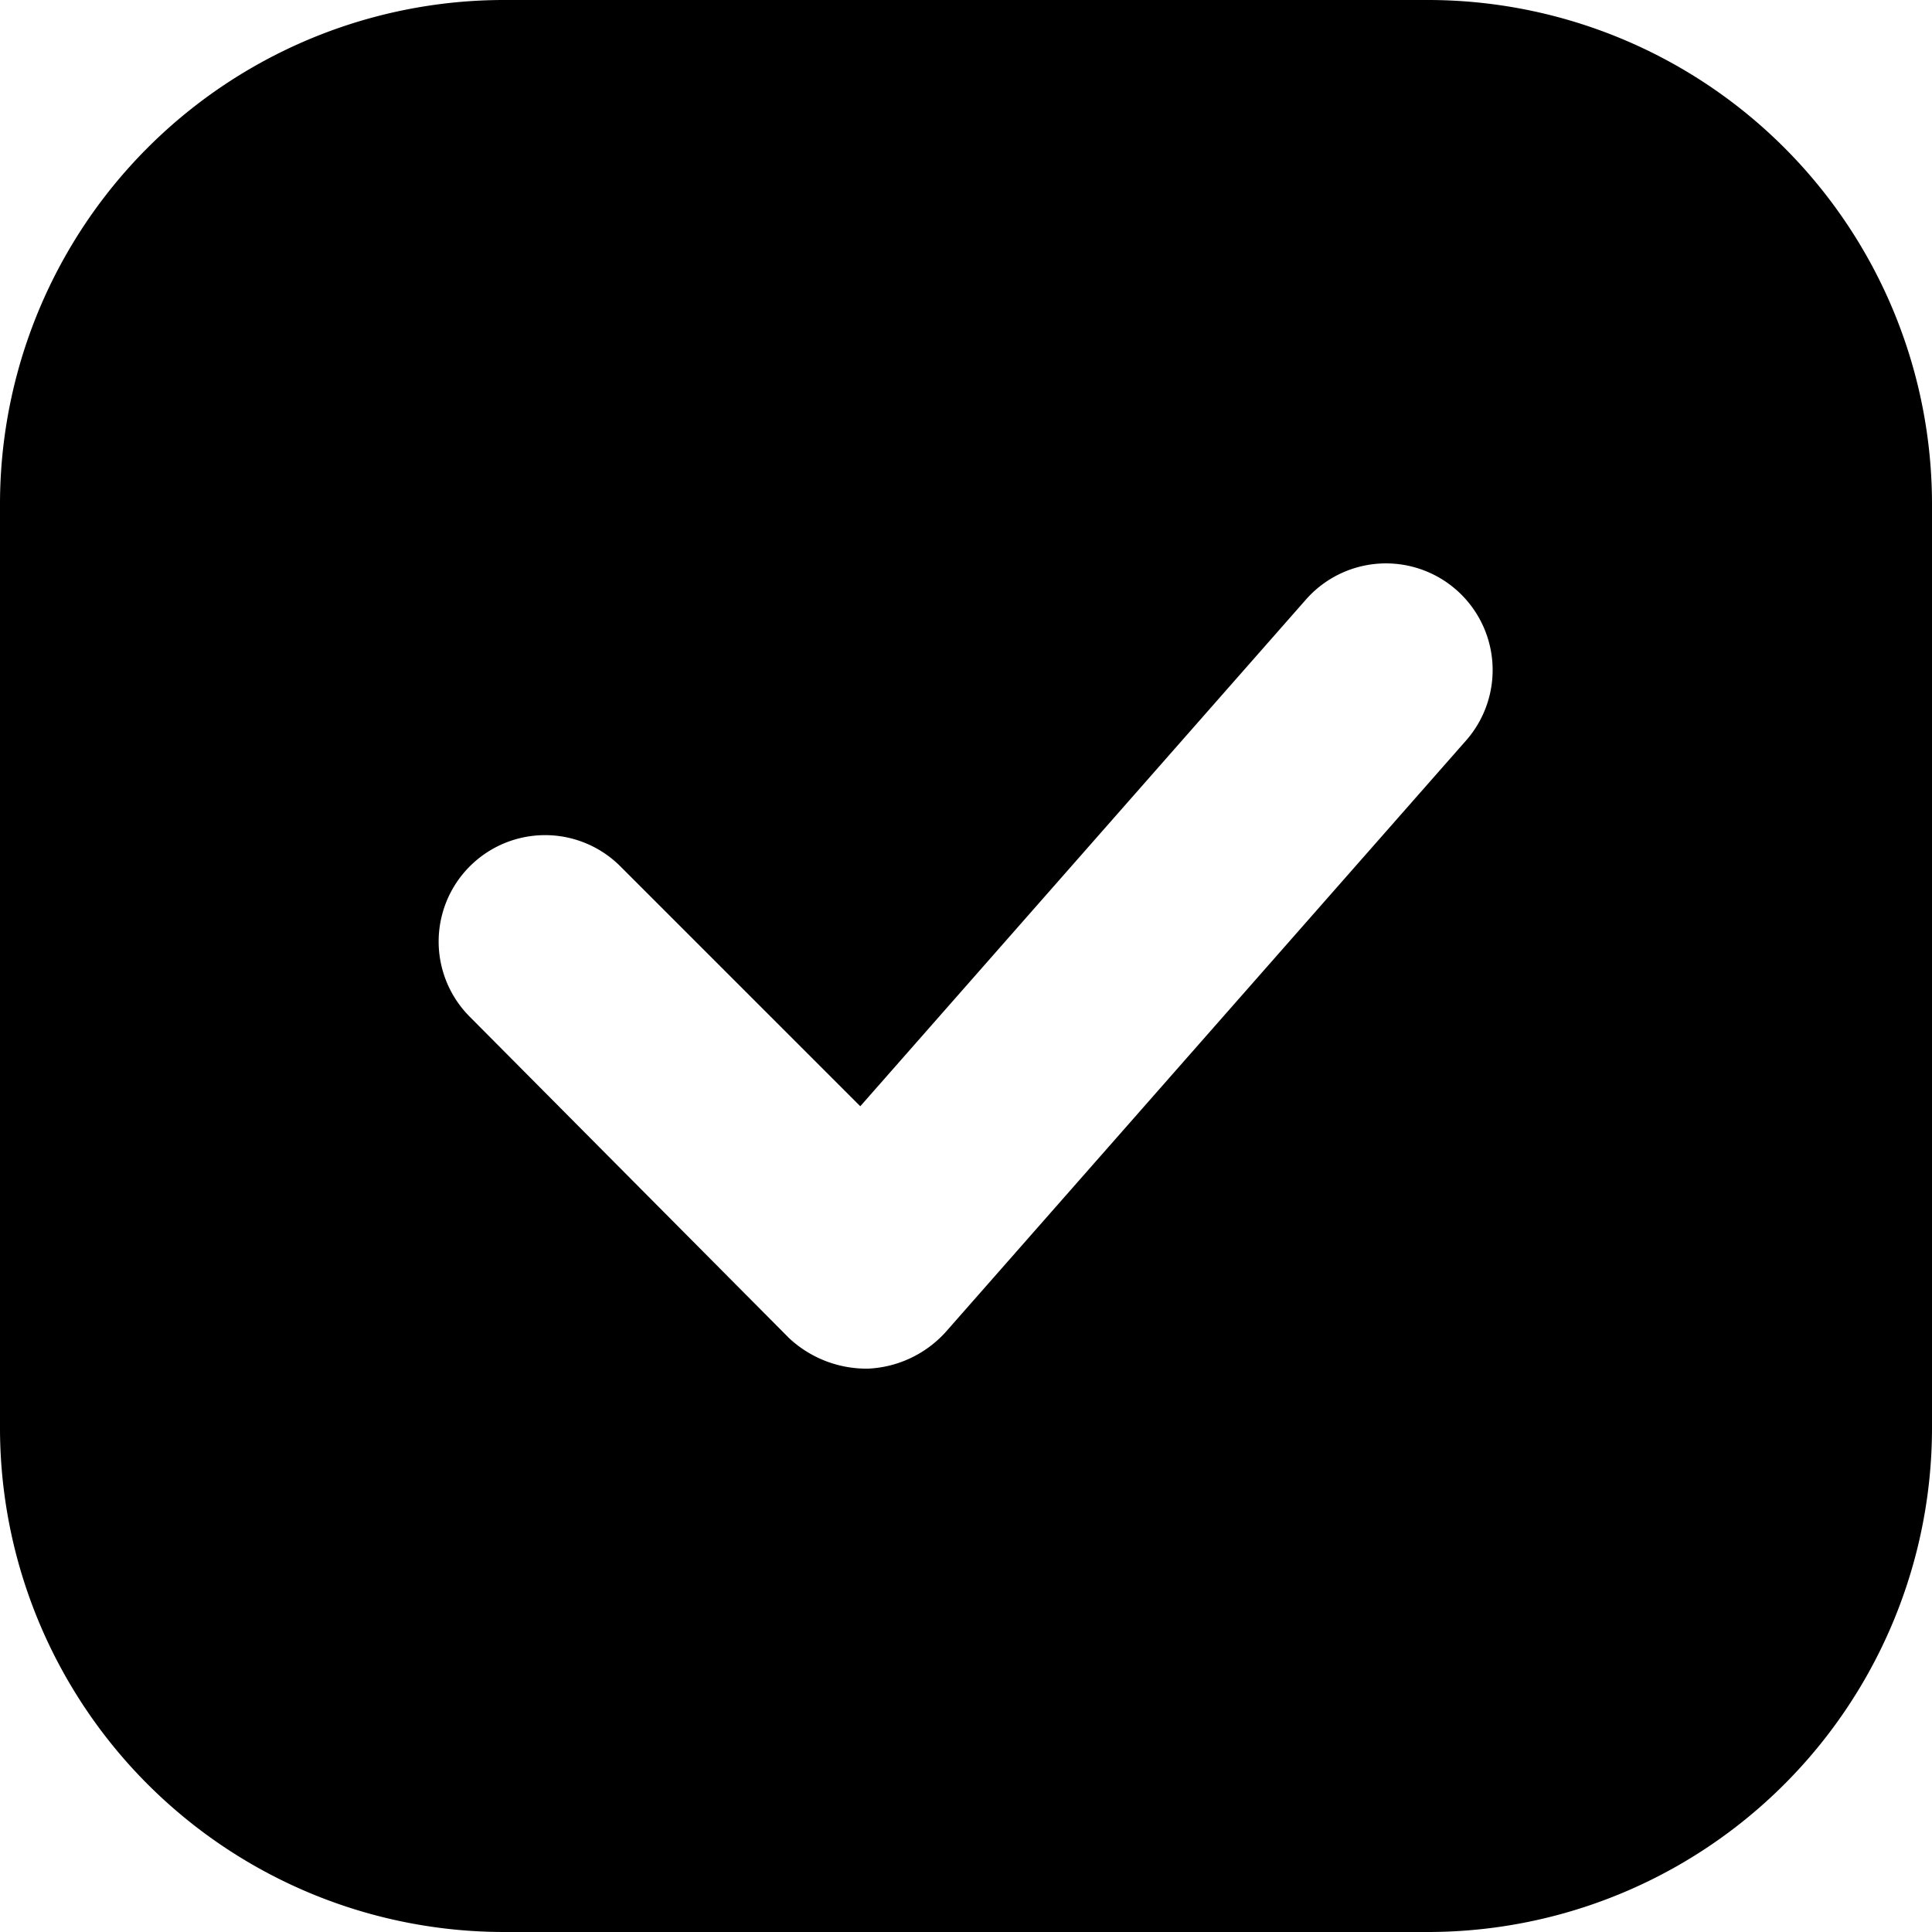
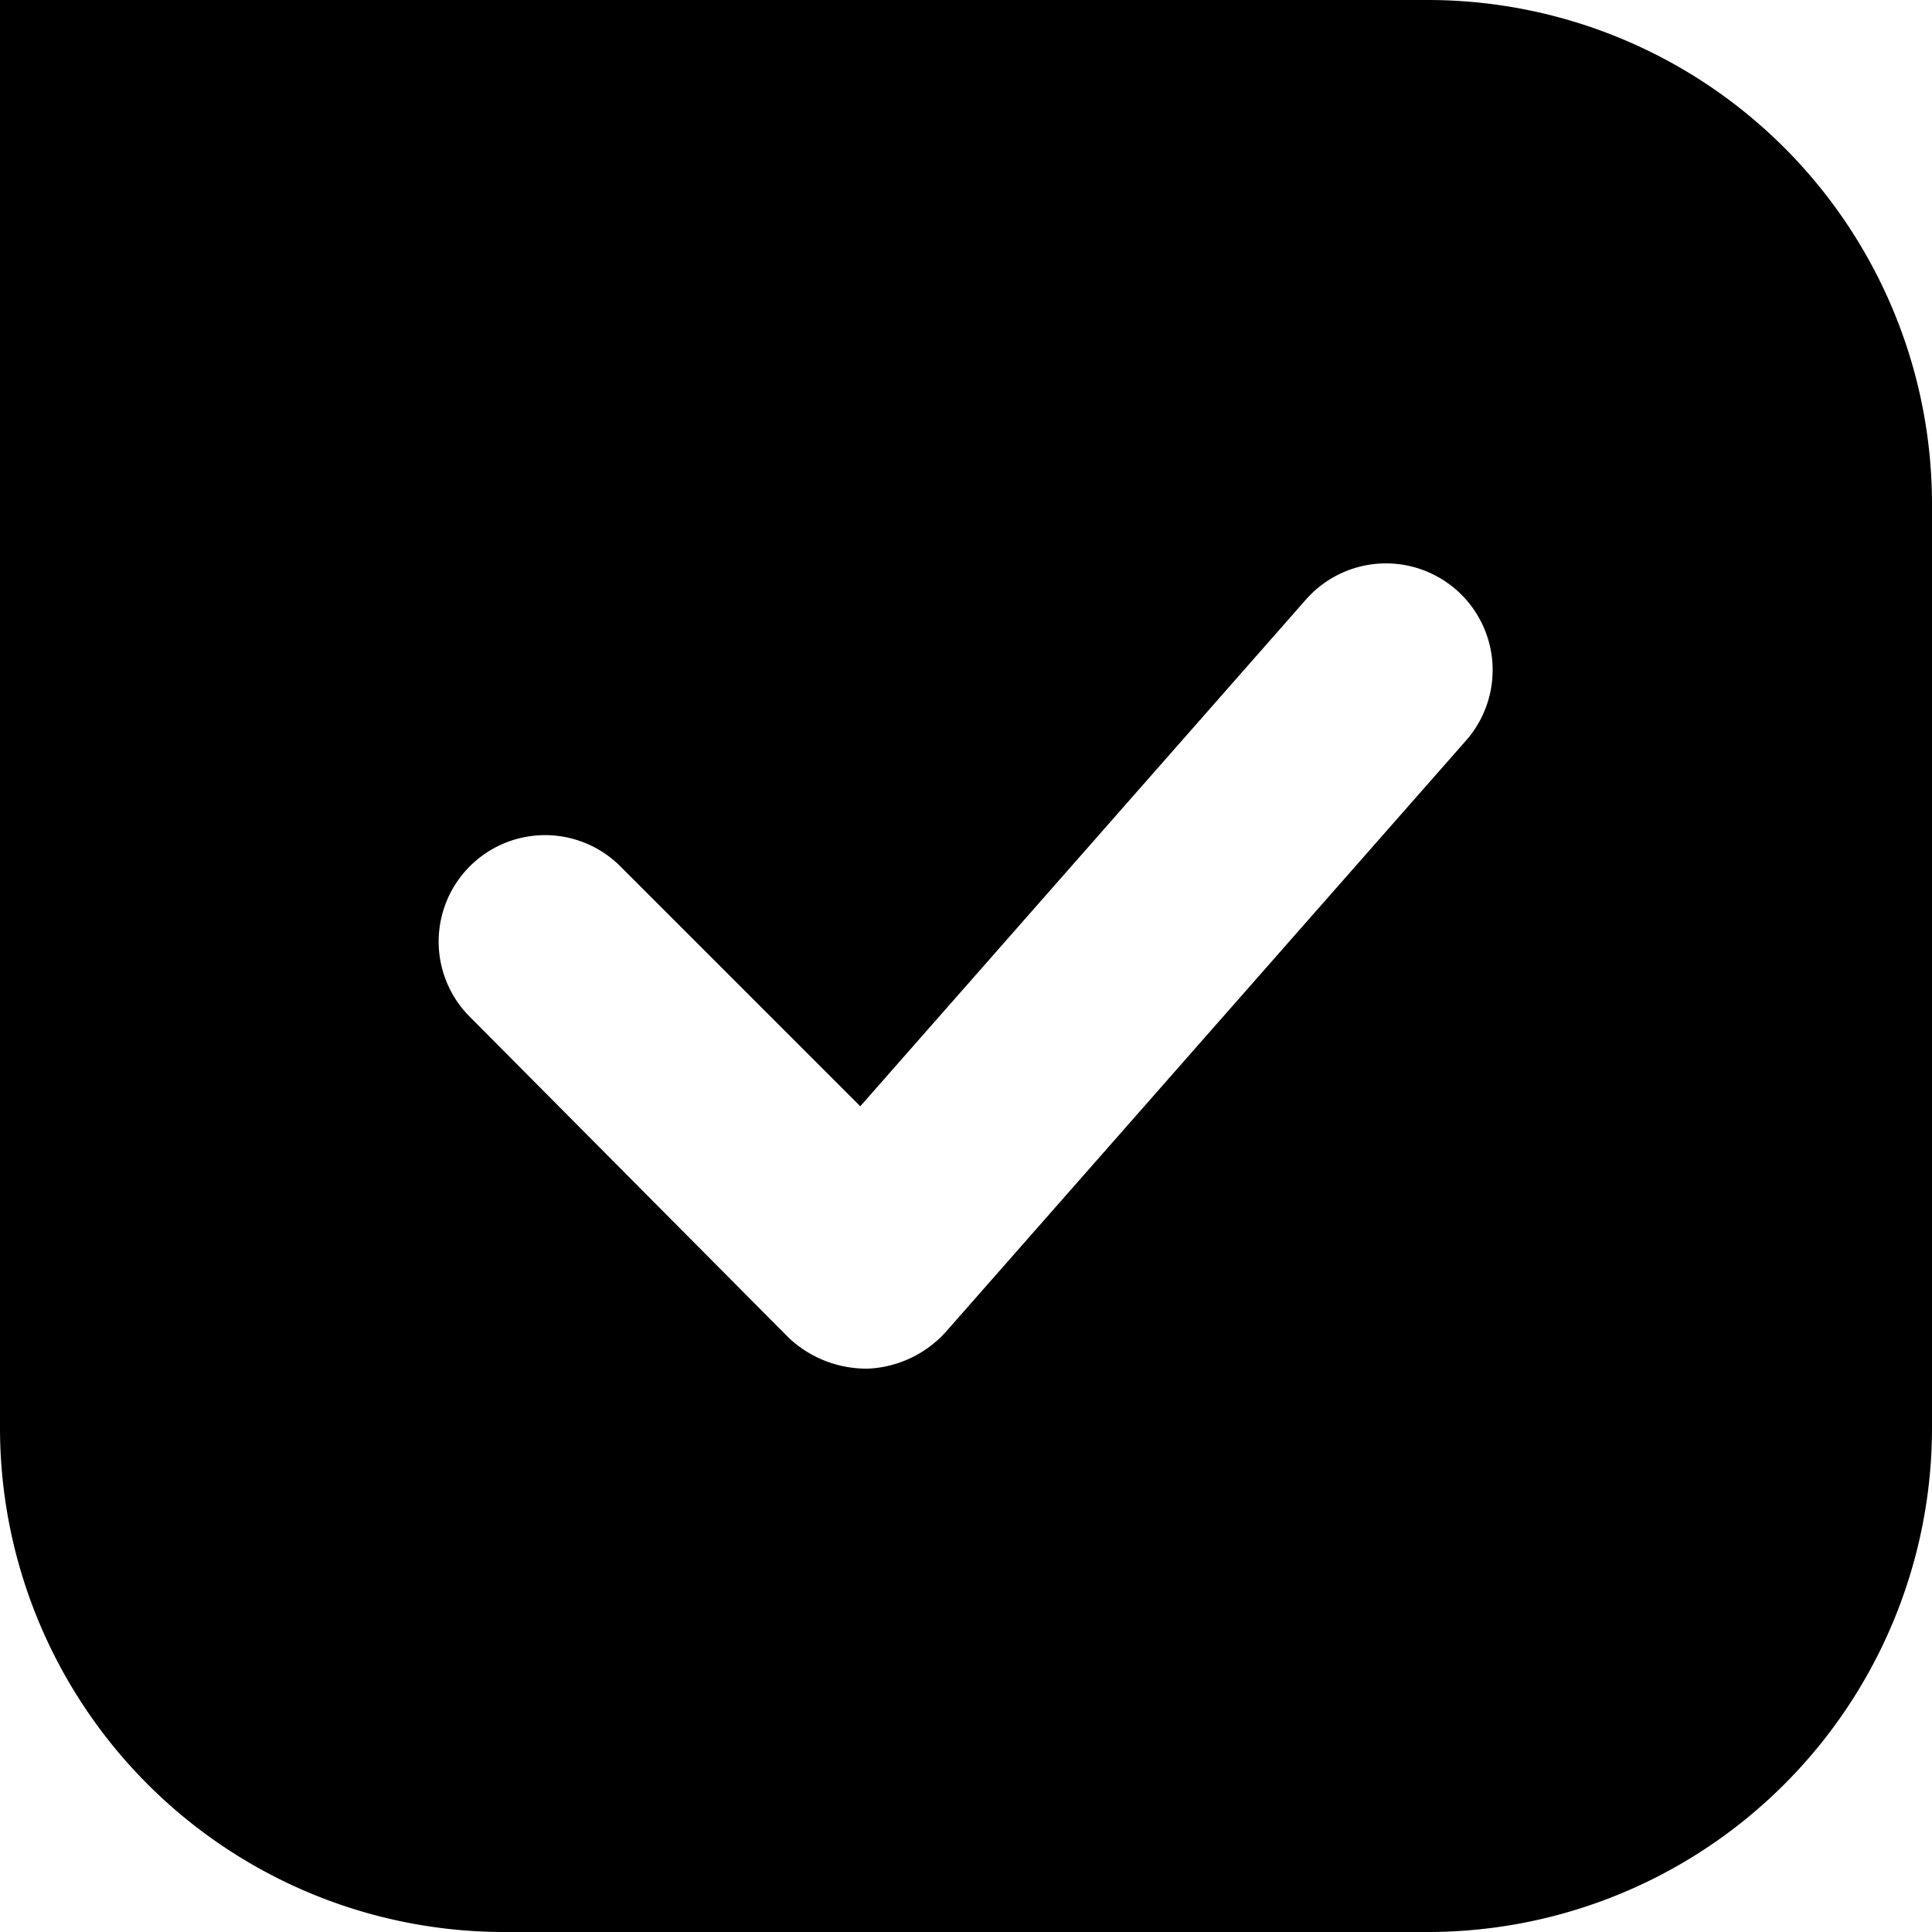
<svg xmlns="http://www.w3.org/2000/svg" width="50" height="50" viewBox="0 0 50 50">
-   <path id="Path_14100" data-name="Path 14100" d="M120.947,14H97.053A13.05,13.05,0,0,0,84,27.053V50.947A13.05,13.05,0,0,0,97.053,64h23.895A13.05,13.05,0,0,0,134,50.947V27.053A13.05,13.05,0,0,0,120.947,14Zm1,19.158L108.474,48.473a2.884,2.884,0,0,1-2,.947h-.105a2.938,2.938,0,0,1-1.947-.789l-8.263-8.316a2.754,2.754,0,0,1,3.895-3.895l6.21,6.21,11.526-13.105a2.76,2.76,0,0,1,4.158,3.632Z" transform="translate(-84 -14)" />
+   <path id="Path_14100" data-name="Path 14100" d="M120.947,14A13.05,13.05,0,0,0,84,27.053V50.947A13.05,13.05,0,0,0,97.053,64h23.895A13.05,13.05,0,0,0,134,50.947V27.053A13.05,13.05,0,0,0,120.947,14Zm1,19.158L108.474,48.473a2.884,2.884,0,0,1-2,.947h-.105a2.938,2.938,0,0,1-1.947-.789l-8.263-8.316a2.754,2.754,0,0,1,3.895-3.895l6.21,6.21,11.526-13.105a2.76,2.76,0,0,1,4.158,3.632Z" transform="translate(-84 -14)" />
</svg>